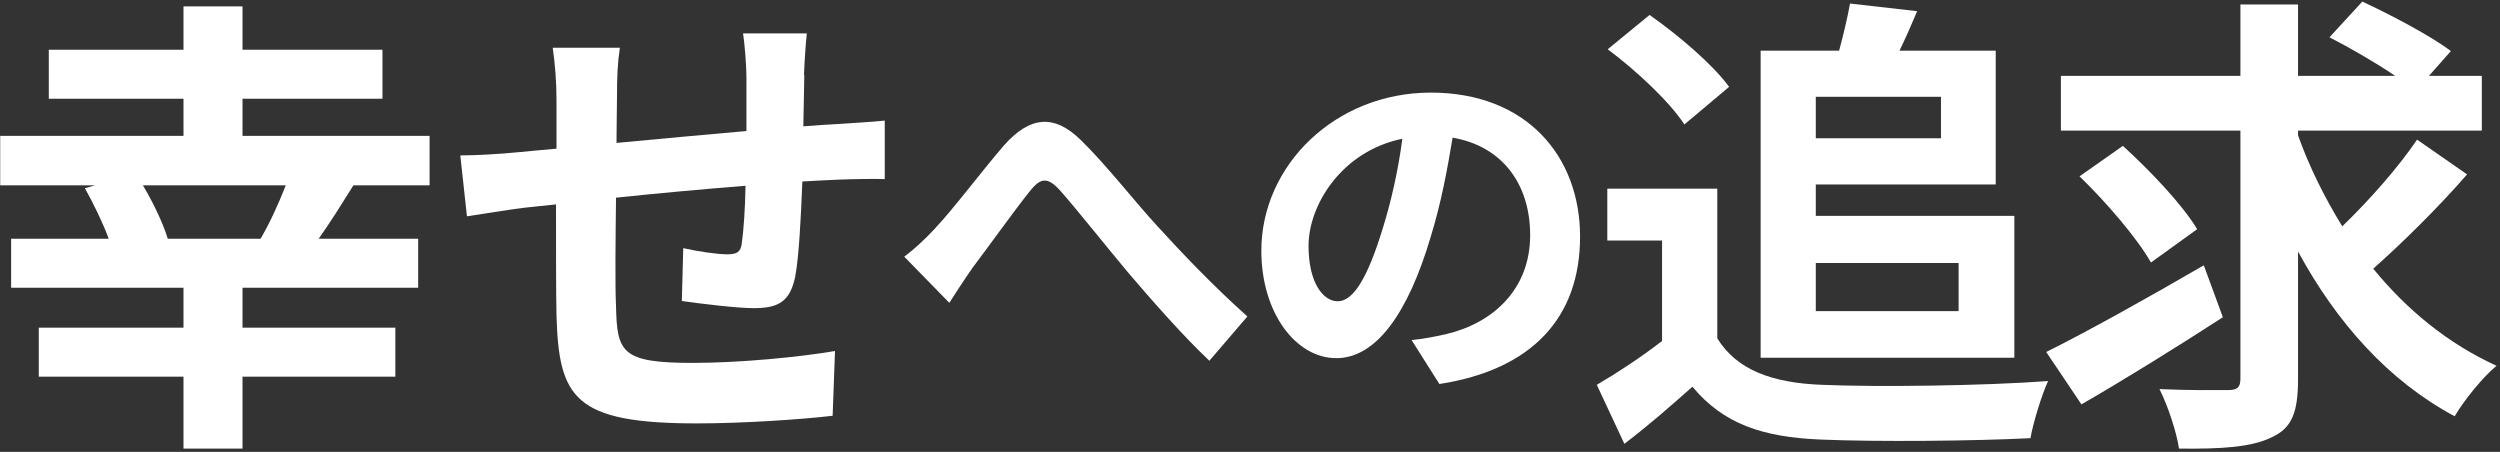
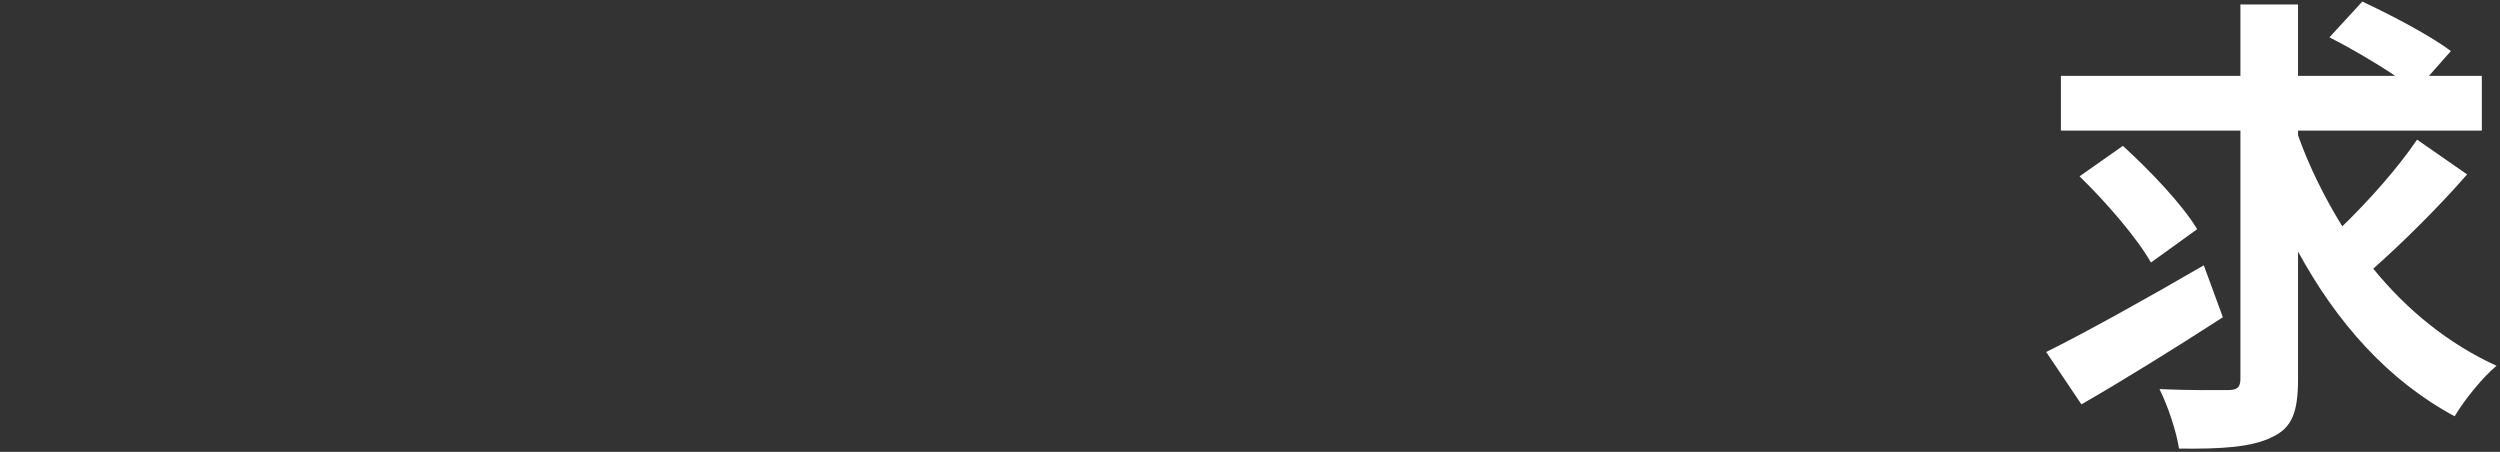
<svg xmlns="http://www.w3.org/2000/svg" width="509" height="92" viewBox="0 0 509 92" fill="none">
  <rect x="0" y="0" width="509" height="92" fill="#333333" stroke="none" />
-   <path d="M71.953 37.739C69.53 41.617 67.107 45.494 64.884 48.602H85.139V58.58H49.375V66.718H80.493V76.695H49.375V91.335H37.359V76.695H7.896V66.718H37.359V58.58H2.264V48.602H22.134C20.965 45.41 19.026 41.433 17.288 38.325L19.327 37.739H0.041V27.662H37.359V20.108H9.935V10.131H37.359V1.307H49.375V10.131H77.869V20.108H49.375V27.662H87.462V37.739H71.953ZM53.052 48.602C54.89 45.494 56.745 41.433 58.182 37.739H29.103C31.242 41.333 33.265 45.594 34.151 48.602H53.052Z" fill="white" />
-   <path d="M163.757 15.261C163.657 19.038 163.657 22.531 163.557 25.723C166.181 25.522 168.604 25.338 170.827 25.238C173.534 25.038 177.311 24.854 180.135 24.553V36.469C178.481 36.368 173.35 36.469 170.827 36.569C168.687 36.669 166.181 36.77 163.356 36.953C163.072 44.323 162.671 52.262 161.902 56.339C160.833 61.47 158.409 62.74 153.463 62.74C149.97 62.74 142.215 61.771 138.823 61.286L139.107 50.524C142.115 51.209 146.093 51.777 148.014 51.777C149.936 51.777 150.822 51.393 151.023 49.554C151.407 46.931 151.708 42.485 151.791 37.822C143.168 38.508 133.659 39.377 125.42 40.246C125.319 49.17 125.219 58.078 125.42 62.255C125.62 71.748 126.489 73.887 141.029 73.887C150.521 73.887 162.738 72.717 170.008 71.464L169.523 84.65C163.022 85.418 151.106 86.204 141.898 86.204C116.796 86.204 113.788 80.973 113.303 64.194C113.203 60.033 113.203 50.624 113.203 41.616C110.579 41.9 108.357 42.101 106.702 42.301C103.594 42.686 97.594 43.655 95.07 44.039L93.717 31.639C96.524 31.639 100.987 31.438 105.933 30.954C107.671 30.753 110.195 30.569 113.303 30.268V20.475C113.303 16.498 113.019 13.205 112.535 9.713H126.205C125.721 13.005 125.62 15.729 125.62 19.79C125.62 22.013 125.52 25.322 125.52 29.099C133.759 28.33 143.168 27.444 151.975 26.675V15.729C151.975 13.306 151.591 8.743 151.29 6.805H164.275C164.075 8.359 163.791 12.62 163.69 15.244L163.757 15.261Z" fill="white" />
-   <path d="M190.475 46.379C193.934 42.77 199.733 35.032 204.396 29.617C209.66 23.684 214.557 23.149 220.038 28.497C225.152 33.461 231.169 41.199 235.614 46.012C240.427 51.276 246.811 58.044 253.964 64.428L246.226 73.453C240.812 68.339 234.428 61.053 229.681 55.487C225.019 49.922 219.37 42.786 215.844 38.792C213.203 35.867 211.783 36.235 209.593 39.026C206.585 42.786 201.254 50.223 198.012 54.518C196.274 56.992 194.552 59.699 193.282 61.654L184.107 52.262C186.364 50.541 188.235 48.803 190.491 46.396L190.475 46.379Z" fill="white" />
-   <path d="M293.057 78.183L287.408 69.242C290.266 68.941 292.372 68.49 294.394 68.039C304.02 65.783 311.541 58.864 311.541 47.884C311.541 37.506 305.892 29.768 295.748 28.03C294.695 34.414 293.425 41.333 291.236 48.402C286.723 63.593 280.256 72.919 272.067 72.919C263.878 72.919 256.809 63.744 256.809 51.042C256.809 33.679 271.85 18.855 291.319 18.855C310.789 18.855 321.702 31.79 321.702 48.185C321.702 64.579 312.009 75.258 293.057 78.183ZM272.368 61.337C275.526 61.337 278.451 56.608 281.543 46.447C283.281 40.882 284.701 34.498 285.52 28.247C273.12 30.804 266.418 41.784 266.418 50.056C266.418 57.644 269.426 61.337 272.351 61.337H272.368Z" fill="white" />
-   <path d="M349.624 68.857C353.602 75.358 360.871 77.965 370.949 78.35C382.296 78.834 404.089 78.55 416.991 77.581C415.737 80.288 413.982 85.92 413.398 89.212C401.766 89.797 382.28 89.981 370.748 89.496C358.832 89.012 350.878 86.305 344.577 78.734C340.315 82.511 336.054 86.288 330.723 90.365L325.107 78.35C329.269 75.926 334.115 72.734 338.394 69.425V48.97H327.247V38.407H349.641V68.84L349.624 68.857ZM342.939 25.339C339.931 20.693 333.046 14.292 327.33 10.03L335.853 3.045C341.669 7.122 348.738 13.122 352.047 17.684L342.939 25.339ZM358.448 10.314H374.442C375.311 7.122 376.18 3.429 376.664 0.722L390.335 2.276C389.165 5.084 387.912 7.891 386.742 10.314H406.328V37.555H369.695V43.956H410.122V72.835H358.465V10.314H358.448ZM369.695 19.707V28.146H395.181V19.707H369.695ZM369.695 53.549V63.342H398.774V53.549H369.695Z" fill="white" />
  <path d="M452.572 64.596C442.979 70.796 432.217 77.481 423.777 82.327L416.607 71.665C424.646 67.687 437.163 60.718 448.695 54.017L452.572 64.579V64.596ZM502.29 35.517C496.475 42.201 489.105 49.471 483.189 54.702C490.074 63.142 498.497 70.01 508.29 74.472C505.482 76.796 501.706 81.458 499.767 84.751C486.197 77.481 475.735 65.648 467.88 51.209V77.18C467.88 83.965 466.627 87.157 462.549 89.012C458.471 91.051 452.271 91.435 443.648 91.335C443.163 88.043 441.425 82.712 439.67 79.219C445.586 79.503 451.686 79.419 453.625 79.419C455.563 79.419 456.148 78.834 456.148 77.096V26.592H419.599V15.445H456.148V0.906H467.88V15.445H487.651C483.673 12.738 478.442 9.73 474.281 7.591L480.966 0.321C486.782 3.028 494.92 7.306 498.998 10.398L494.536 15.445H505.299V26.592H467.88V27.562C470.203 34.063 473.312 40.263 476.888 46.079C482.319 40.848 488.319 34.063 492.113 28.431L502.29 35.5V35.517ZM437.932 53.449C435.225 48.602 428.724 41.048 423.393 35.901L432.217 29.701C437.648 34.648 444.333 41.617 447.341 46.663L437.932 53.449Z" fill="white" />
</svg>